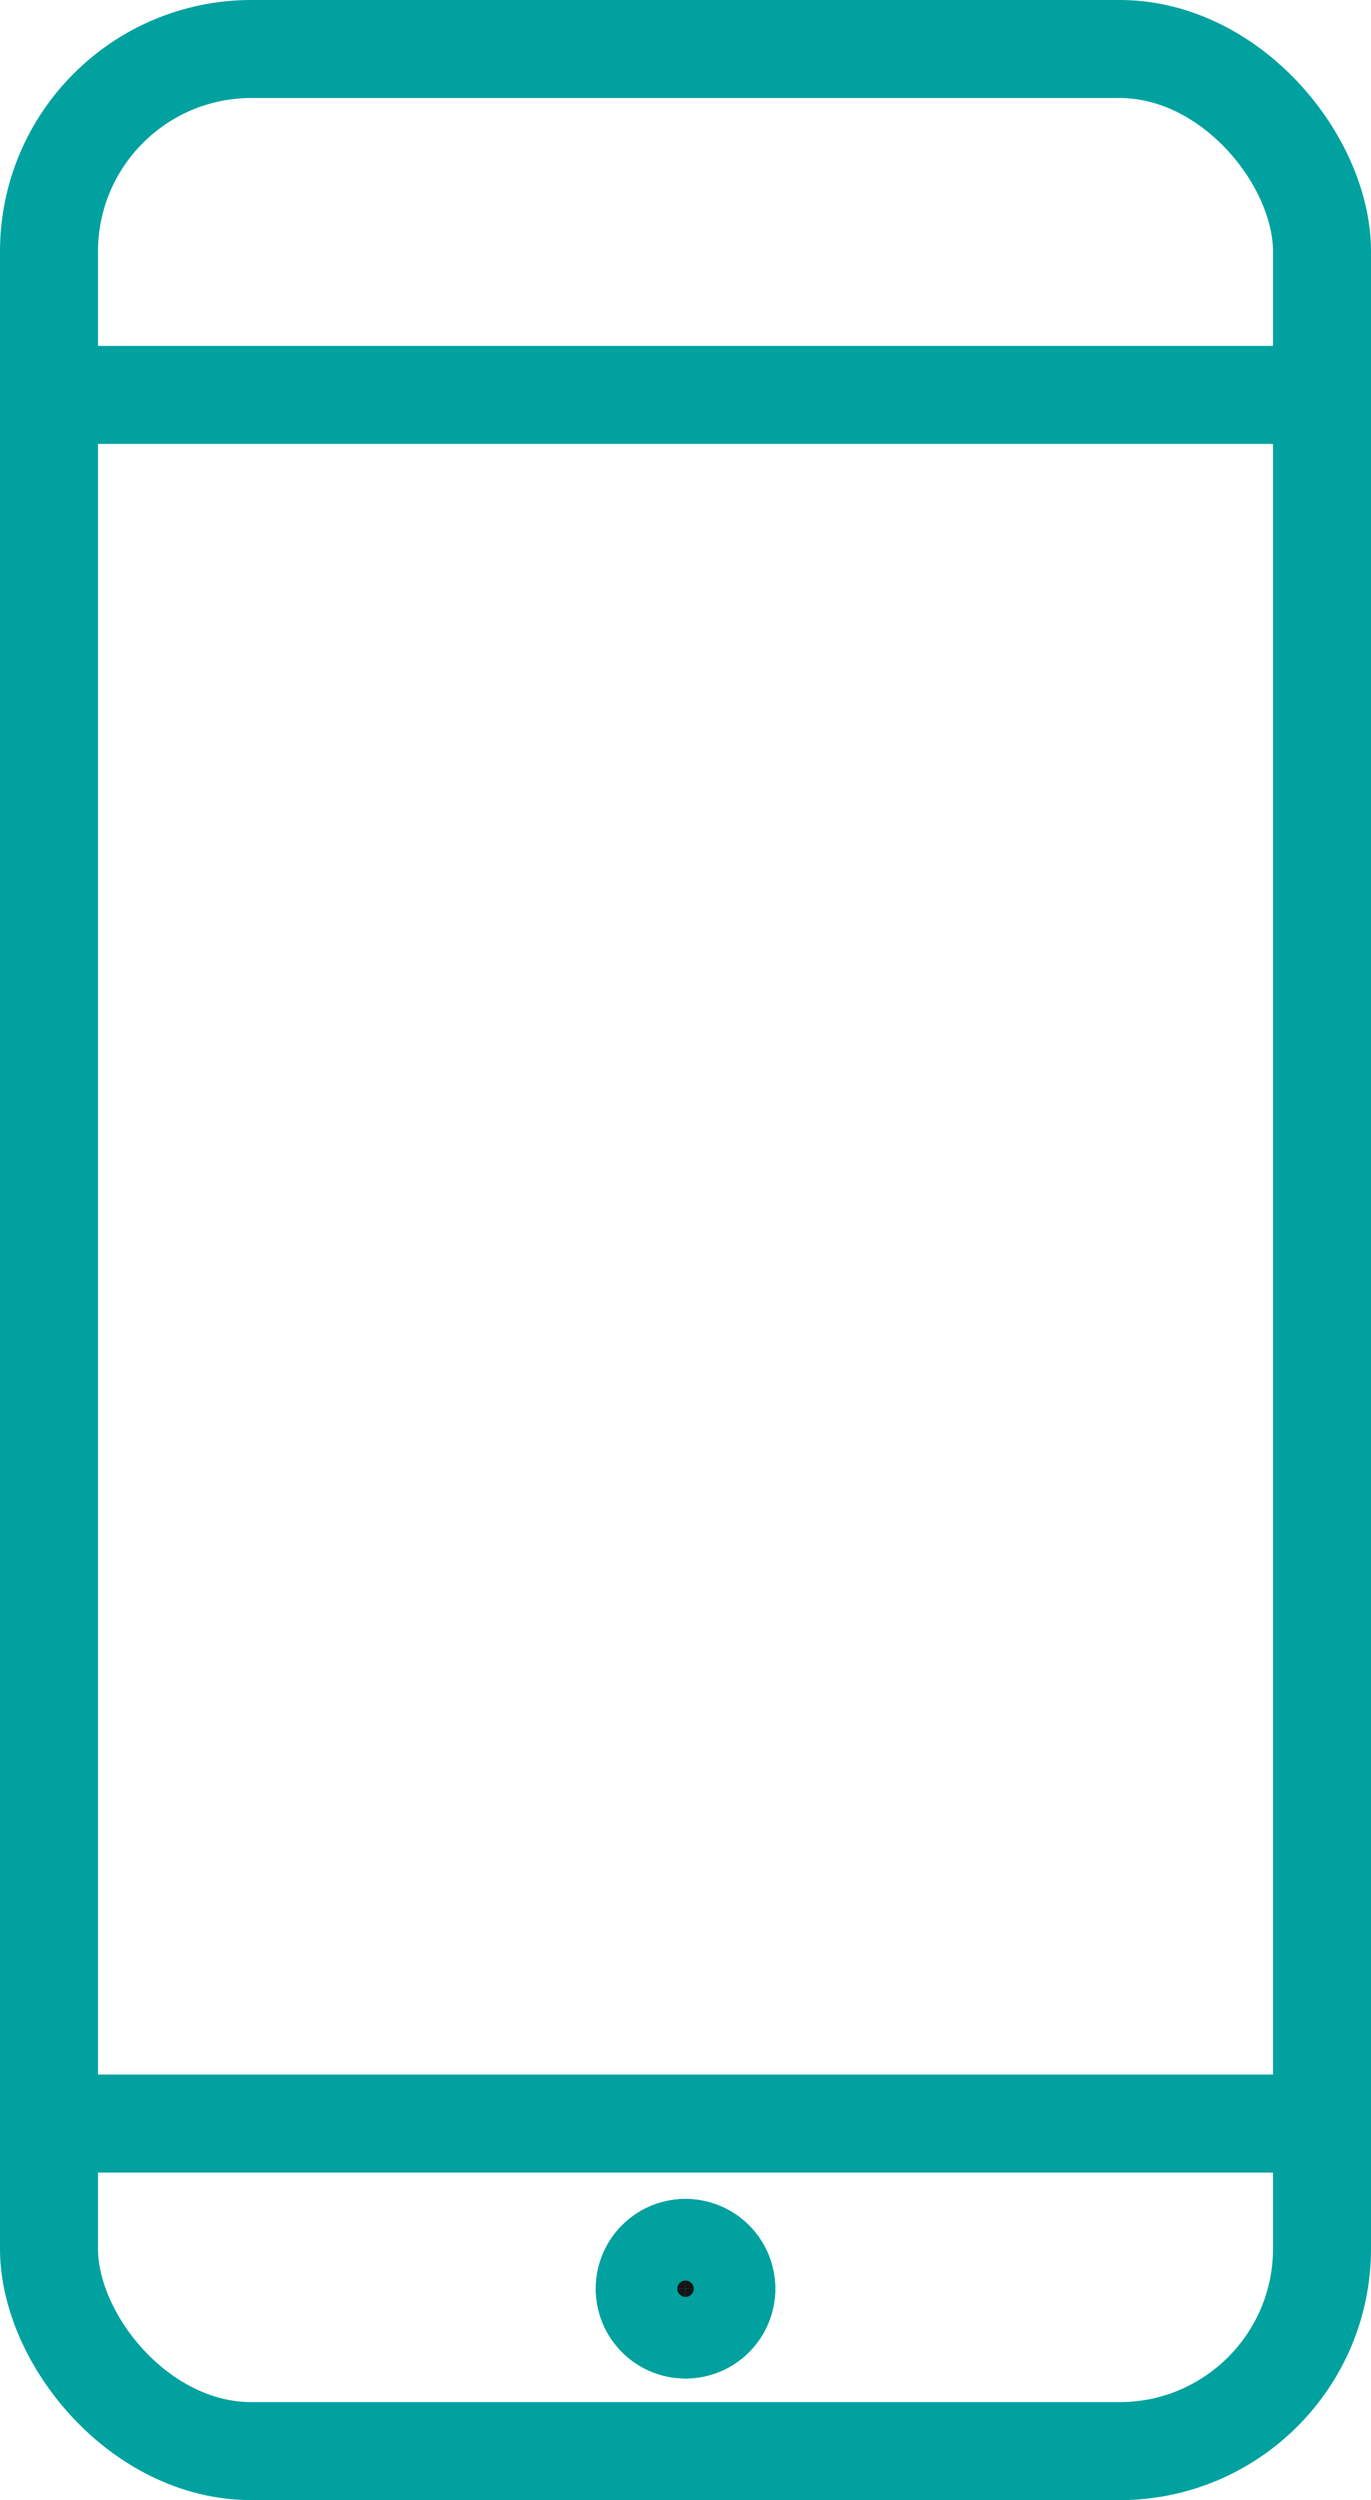
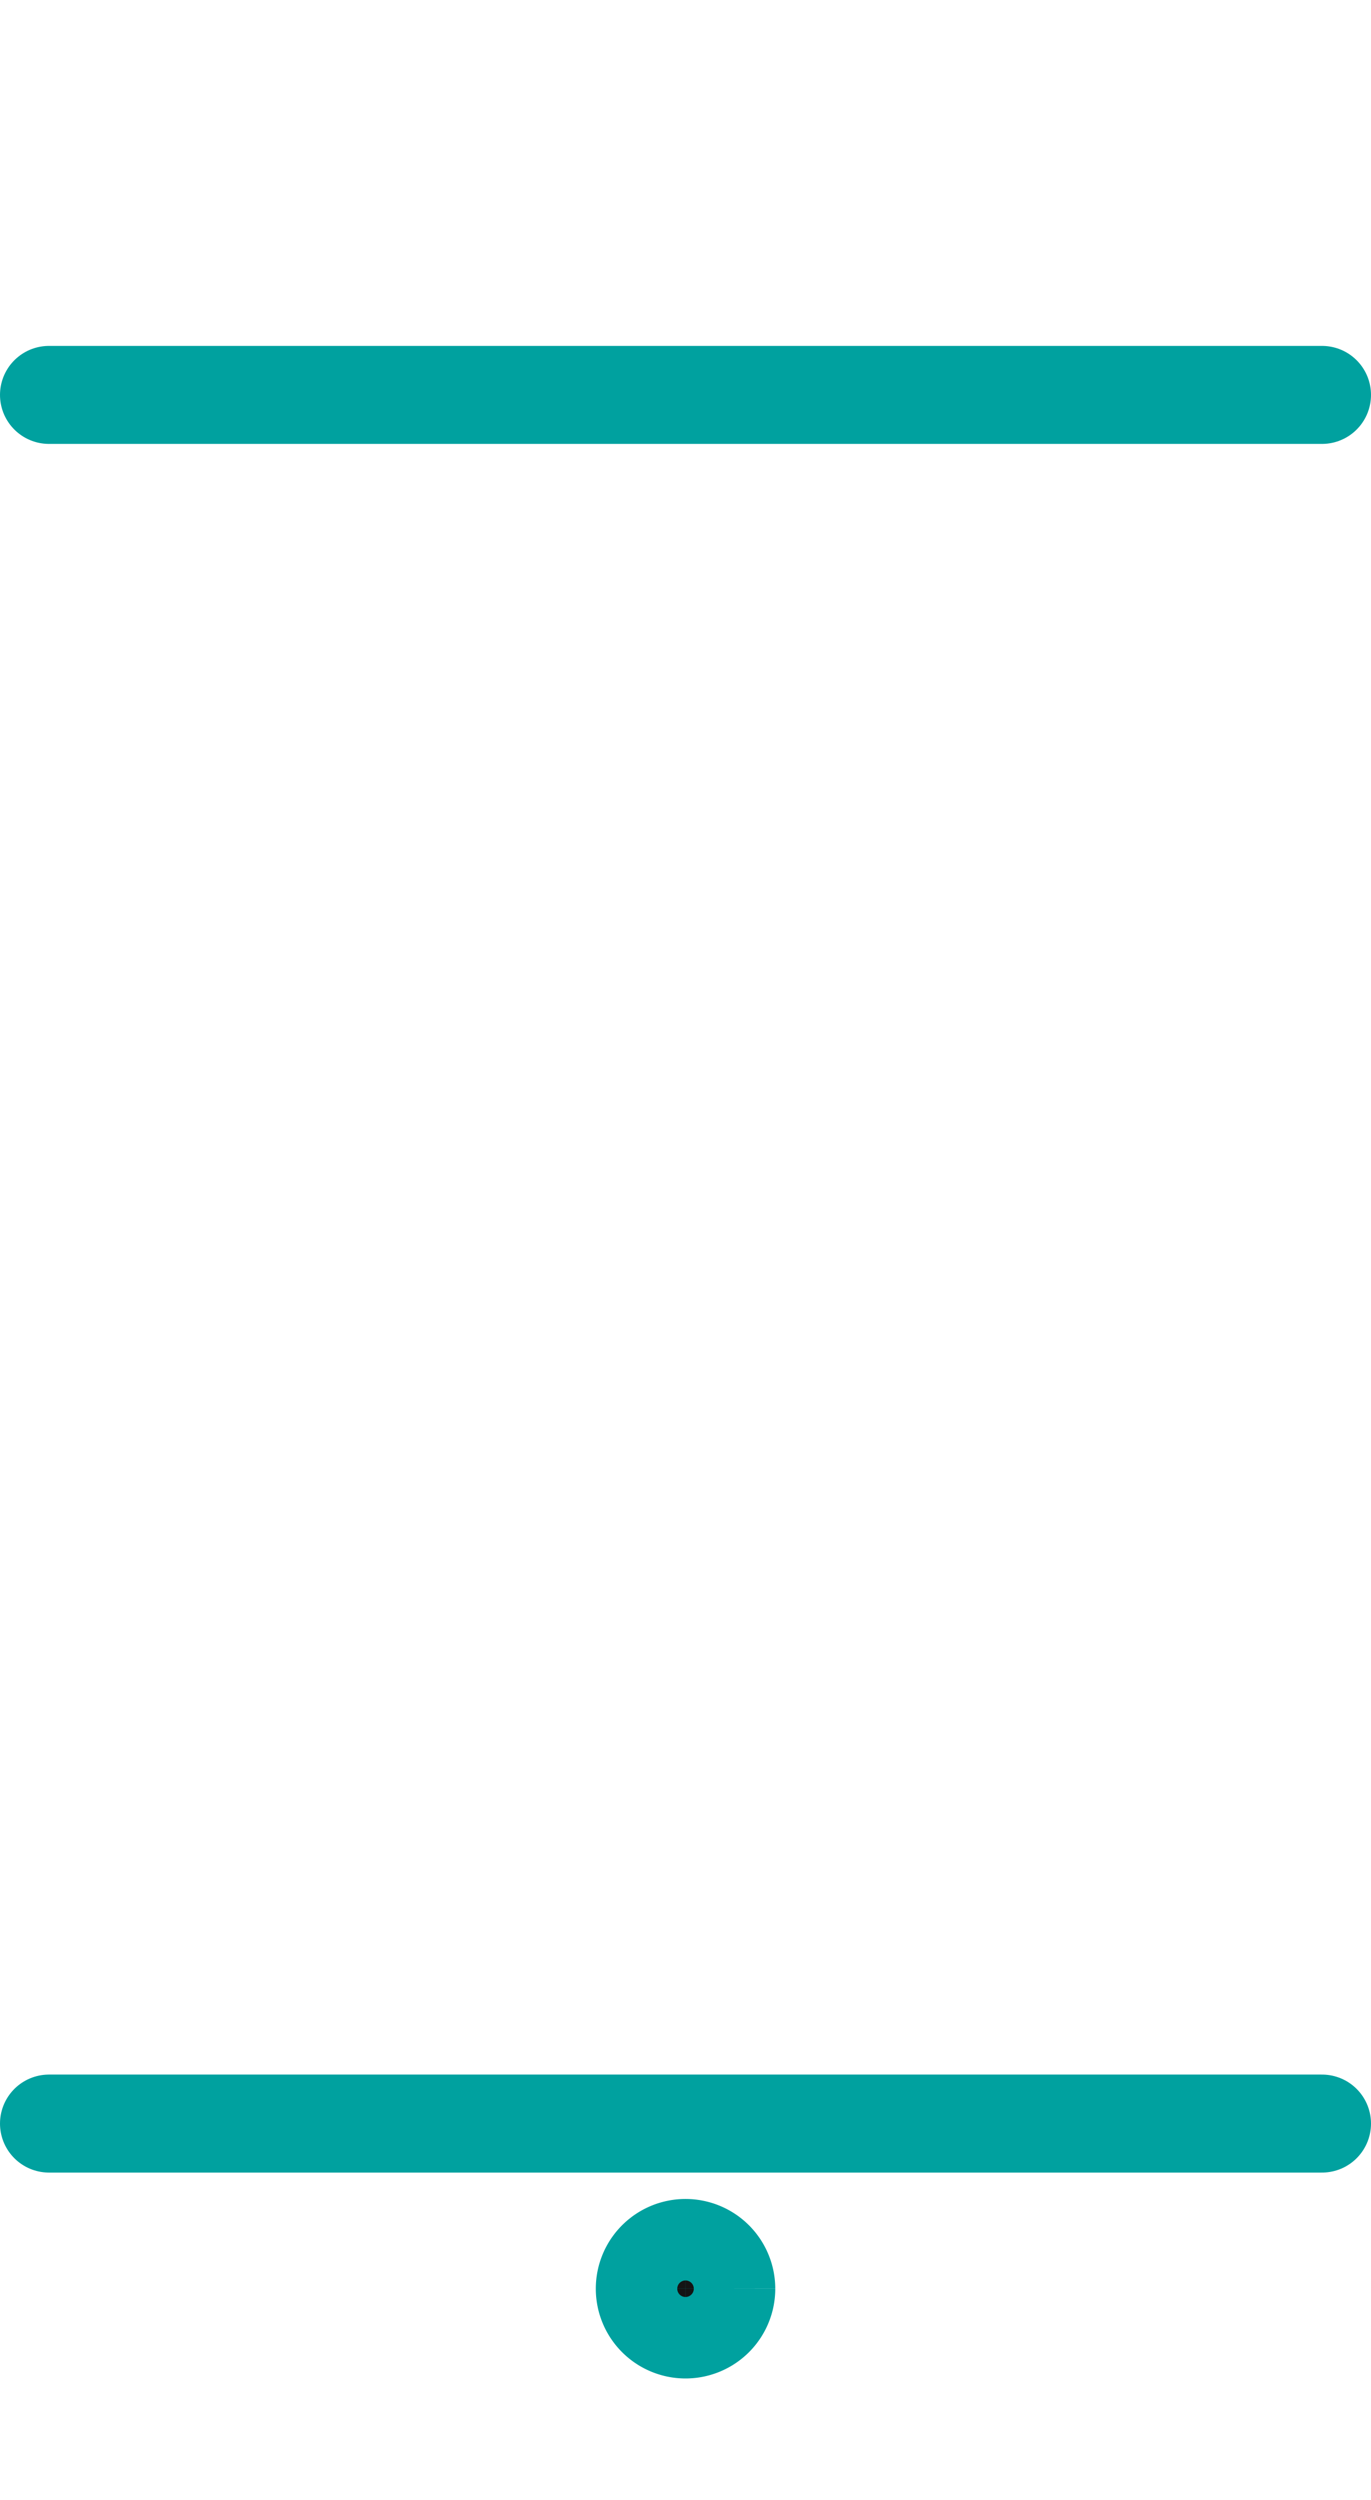
<svg xmlns="http://www.w3.org/2000/svg" viewBox="0 0 195.87 357.13">
  <g stroke="#00a19f" stroke-miterlimit="10" stroke-width="14">
    <g fill="none" stroke-linecap="round">
-       <rect height="343.13" rx="28.92" width="181.87" x="7" y="7" />
      <path d="m7 56.41h181.87" />
      <path d="m7 303.34h181.87" />
    </g>
    <path d="m103.76 326.93a5.82 5.82 0 1 1 -5.82-5.82 5.83 5.83 0 0 1 5.82 5.82" fill="#141414" />
-     <path d="m103.76 326.93a5.82 5.82 0 1 1 -5.82-5.82 5.83 5.83 0 0 1 5.82 5.82z" fill="none" stroke-linecap="round" />
+     <path d="m103.76 326.93z" fill="none" stroke-linecap="round" />
  </g>
</svg>